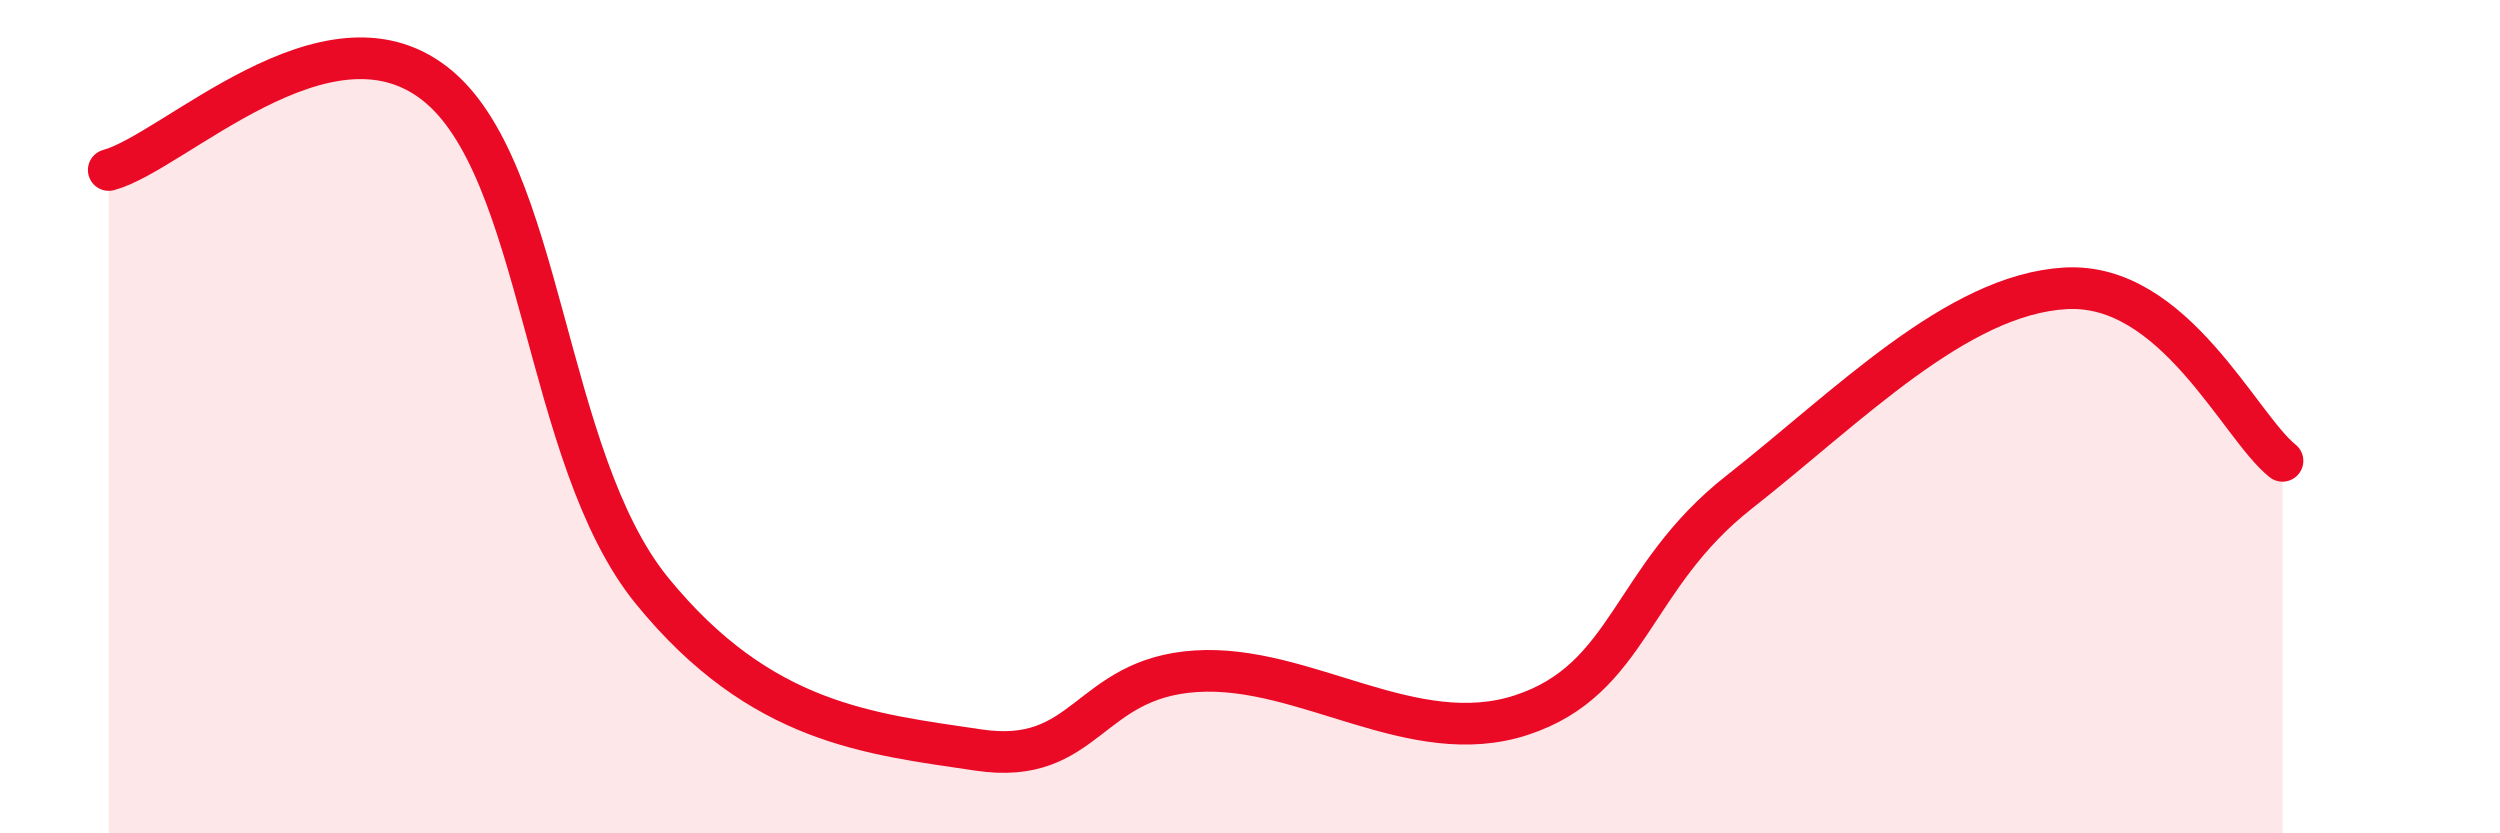
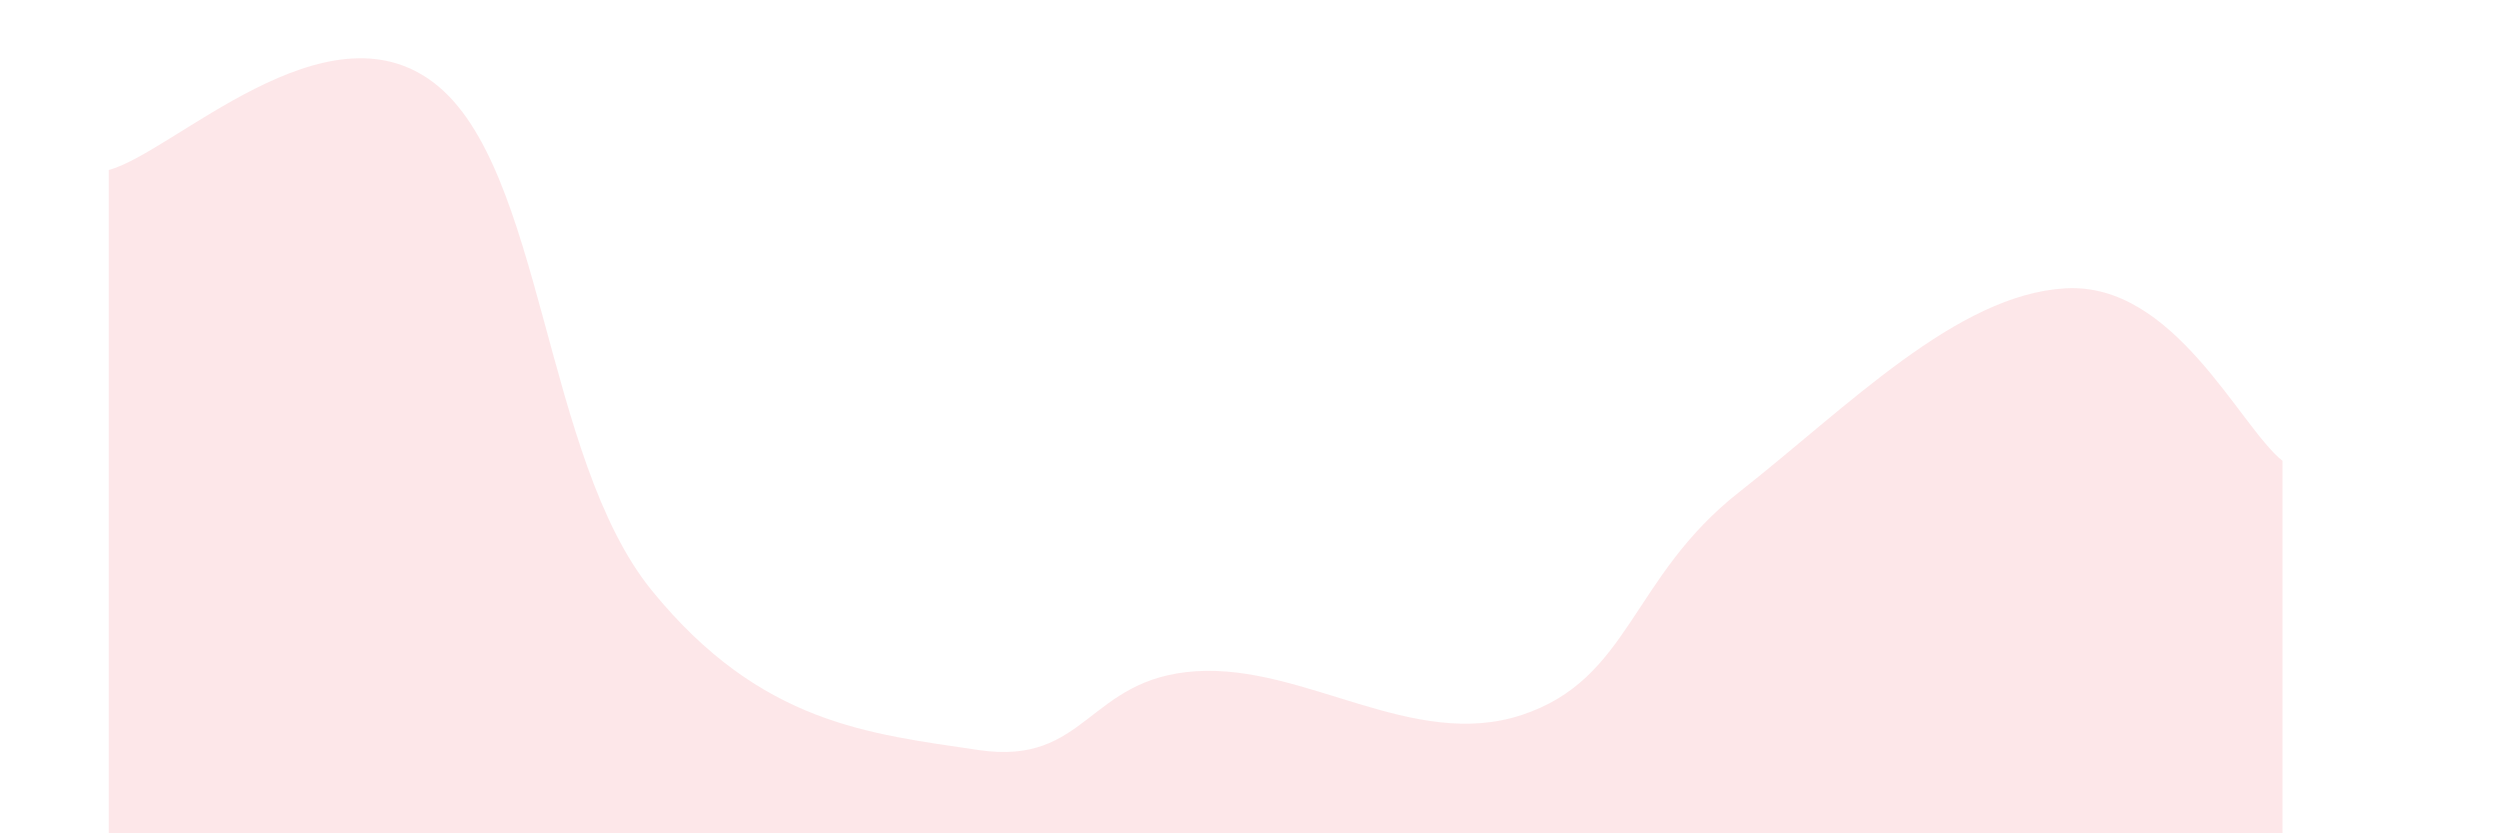
<svg xmlns="http://www.w3.org/2000/svg" width="60" height="20" viewBox="0 0 60 20">
  <path d="M 2.61,4.08 C 4.17,3.66 7.82,-0.02 10.43,2 C 13.04,4.02 13.04,10.98 15.65,14.18 C 18.26,17.38 20.87,17.61 23.48,18 C 26.09,18.39 26.09,16.28 28.7,16.11 C 31.31,15.94 33.91,18.02 36.52,17.16 C 39.13,16.3 39.13,13.86 41.74,11.81 C 44.35,9.76 46.96,7.07 49.57,6.92 C 52.18,6.77 53.74,10.23 54.78,11.06L54.78 20L2.61 20Z" fill="#EB0A25" opacity="0.1" stroke-linecap="round" stroke-linejoin="round" />
-   <path d="M 2.61,4.08 C 4.17,3.66 7.82,-0.02 10.43,2 C 13.04,4.02 13.04,10.98 15.65,14.18 C 18.26,17.38 20.87,17.61 23.48,18 C 26.09,18.39 26.09,16.28 28.7,16.11 C 31.31,15.94 33.91,18.02 36.52,17.16 C 39.13,16.3 39.13,13.86 41.74,11.81 C 44.35,9.76 46.96,7.07 49.57,6.92 C 52.18,6.77 53.74,10.23 54.78,11.06" stroke="#EB0A25" stroke-width="1" fill="none" stroke-linecap="round" stroke-linejoin="round" />
</svg>